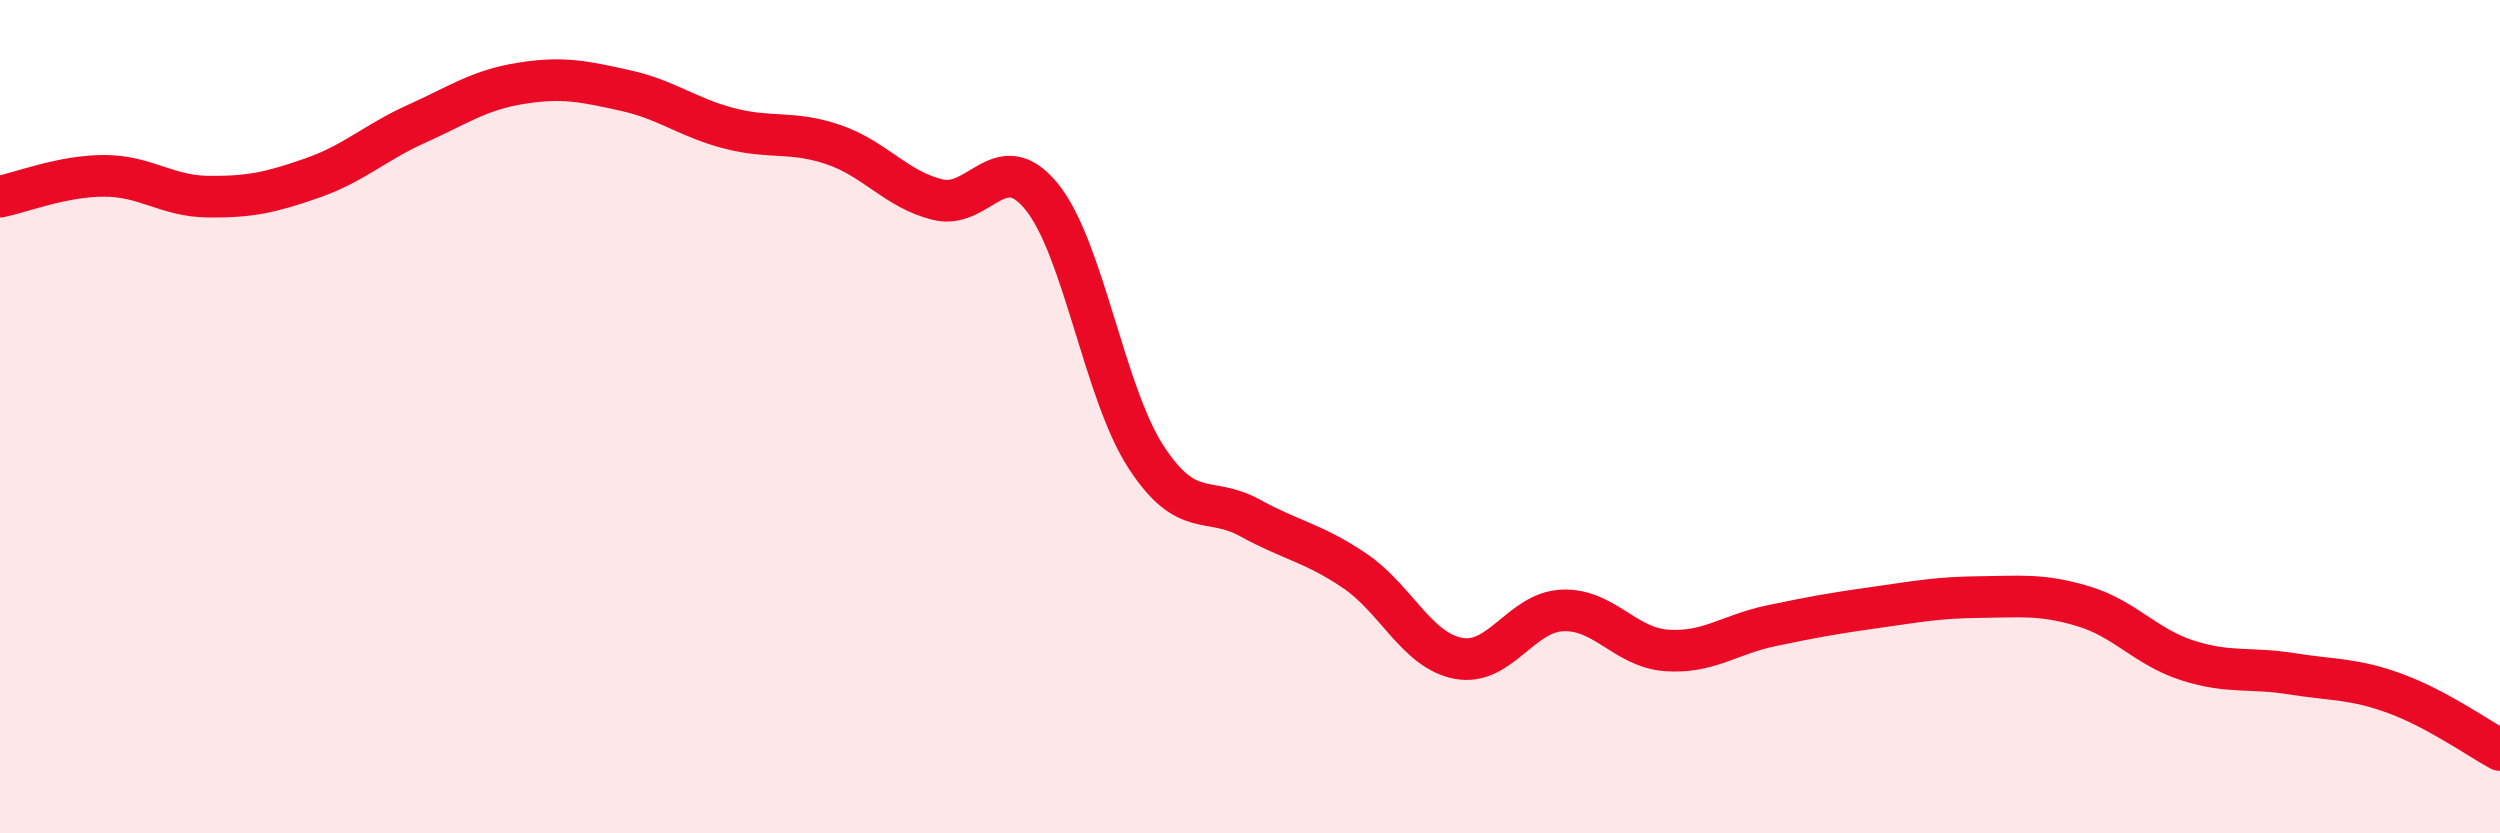
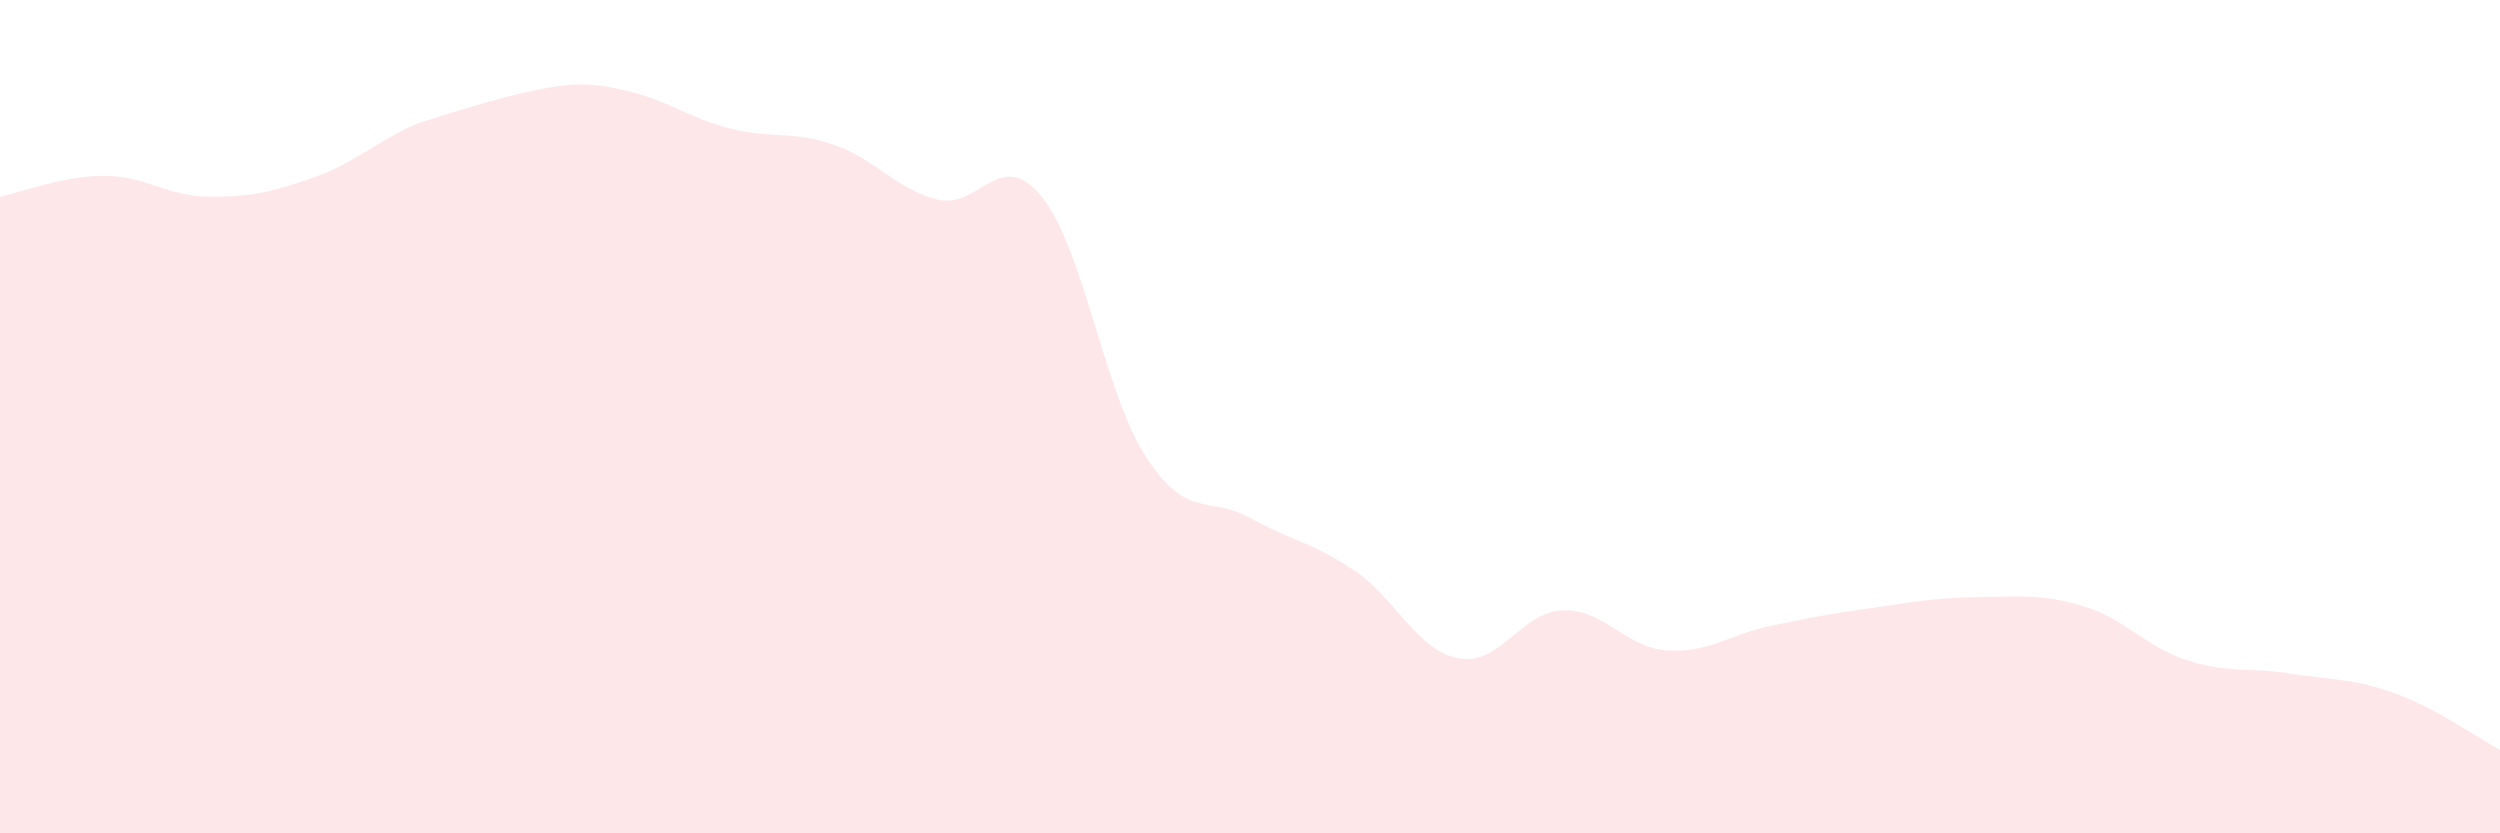
<svg xmlns="http://www.w3.org/2000/svg" width="60" height="20" viewBox="0 0 60 20">
-   <path d="M 0,4.72 C 0.5,4.62 1.5,4.22 2.5,4.22 C 3.5,4.22 4,4.71 5,4.72 C 6,4.73 6.5,4.62 7.5,4.27 C 8.5,3.92 9,3.42 10,2.97 C 11,2.52 11.5,2.16 12.5,2 C 13.5,1.84 14,1.95 15,2.17 C 16,2.39 16.5,2.82 17.5,3.08 C 18.5,3.34 19,3.13 20,3.47 C 21,3.81 21.5,4.54 22.5,4.79 C 23.5,5.04 24,3.49 25,4.72 C 26,5.95 26.5,9.42 27.5,10.96 C 28.5,12.5 29,11.88 30,12.43 C 31,12.98 31.5,13.02 32.5,13.69 C 33.5,14.36 34,15.61 35,15.8 C 36,15.99 36.5,14.69 37.5,14.65 C 38.5,14.61 39,15.54 40,15.61 C 41,15.68 41.5,15.23 42.5,15.02 C 43.5,14.81 44,14.72 45,14.58 C 46,14.44 46.5,14.34 47.5,14.33 C 48.5,14.32 49,14.25 50,14.55 C 51,14.85 51.5,15.53 52.5,15.85 C 53.5,16.17 54,16.01 55,16.17 C 56,16.33 56.5,16.28 57.5,16.65 C 58.5,17.02 59.5,17.73 60,18L60 20L0 20Z" fill="#EB0A25" opacity="0.1" stroke-linecap="round" stroke-linejoin="round" />
-   <path d="M 0,4.72 C 0.5,4.62 1.5,4.22 2.5,4.22 C 3.5,4.22 4,4.71 5,4.72 C 6,4.73 6.5,4.62 7.5,4.27 C 8.5,3.92 9,3.42 10,2.97 C 11,2.52 11.5,2.16 12.5,2 C 13.5,1.84 14,1.95 15,2.17 C 16,2.39 16.5,2.82 17.5,3.08 C 18.5,3.34 19,3.13 20,3.47 C 21,3.81 21.5,4.54 22.5,4.79 C 23.5,5.04 24,3.49 25,4.72 C 26,5.95 26.5,9.42 27.5,10.96 C 28.5,12.5 29,11.88 30,12.43 C 31,12.98 31.5,13.02 32.5,13.69 C 33.5,14.36 34,15.61 35,15.8 C 36,15.99 36.5,14.69 37.5,14.65 C 38.5,14.61 39,15.54 40,15.61 C 41,15.68 41.5,15.23 42.5,15.02 C 43.5,14.81 44,14.72 45,14.58 C 46,14.44 46.5,14.34 47.5,14.33 C 48.5,14.32 49,14.25 50,14.55 C 51,14.85 51.5,15.53 52.5,15.85 C 53.5,16.17 54,16.01 55,16.17 C 56,16.33 56.5,16.28 57.5,16.65 C 58.5,17.02 59.5,17.73 60,18" stroke="#EB0A25" stroke-width="1" fill="none" stroke-linecap="round" stroke-linejoin="round" />
+   <path d="M 0,4.72 C 0.5,4.62 1.5,4.22 2.5,4.22 C 3.5,4.22 4,4.71 5,4.72 C 6,4.73 6.5,4.62 7.5,4.27 C 8.5,3.92 9,3.42 10,2.97 C 13.5,1.84 14,1.95 15,2.17 C 16,2.39 16.5,2.82 17.5,3.08 C 18.5,3.34 19,3.13 20,3.47 C 21,3.81 21.5,4.54 22.5,4.79 C 23.5,5.04 24,3.49 25,4.72 C 26,5.95 26.5,9.42 27.5,10.96 C 28.5,12.5 29,11.88 30,12.43 C 31,12.98 31.5,13.02 32.5,13.69 C 33.5,14.36 34,15.61 35,15.8 C 36,15.99 36.5,14.69 37.5,14.65 C 38.5,14.61 39,15.54 40,15.61 C 41,15.68 41.5,15.23 42.5,15.02 C 43.5,14.81 44,14.72 45,14.58 C 46,14.44 46.5,14.34 47.5,14.33 C 48.5,14.32 49,14.25 50,14.55 C 51,14.85 51.5,15.53 52.5,15.85 C 53.5,16.17 54,16.01 55,16.17 C 56,16.33 56.5,16.28 57.5,16.65 C 58.5,17.02 59.5,17.73 60,18L60 20L0 20Z" fill="#EB0A25" opacity="0.1" stroke-linecap="round" stroke-linejoin="round" />
</svg>